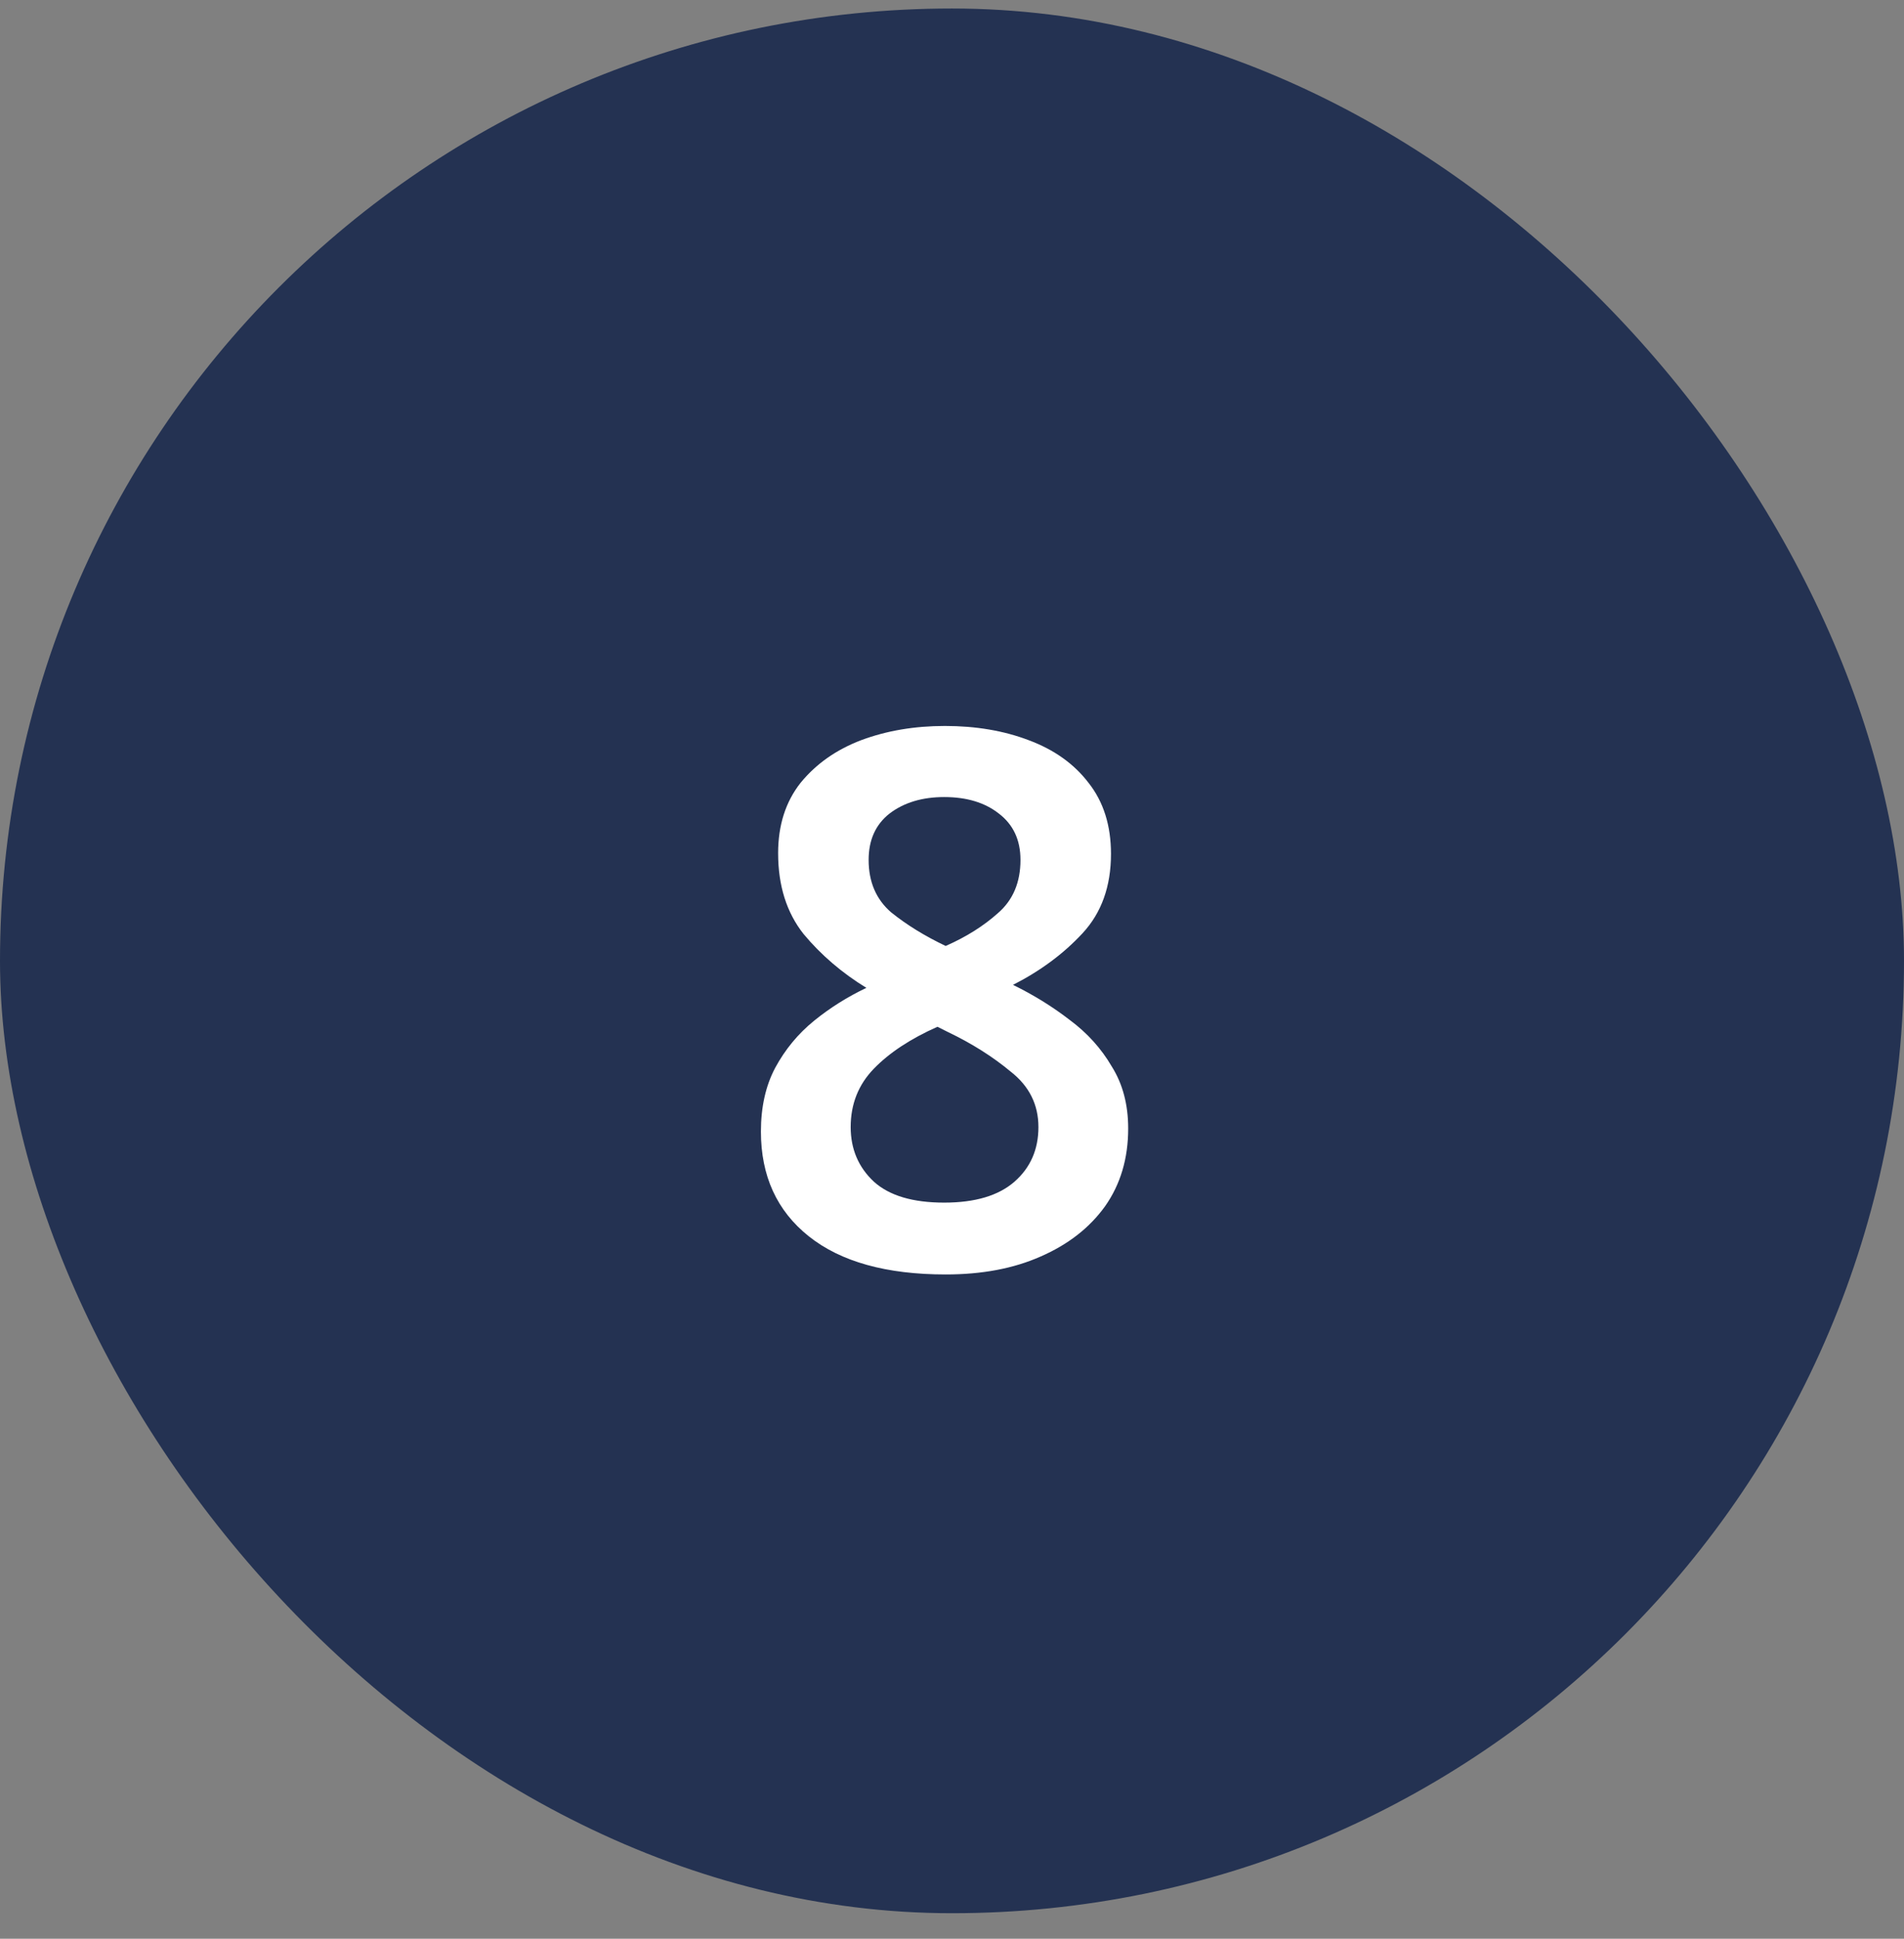
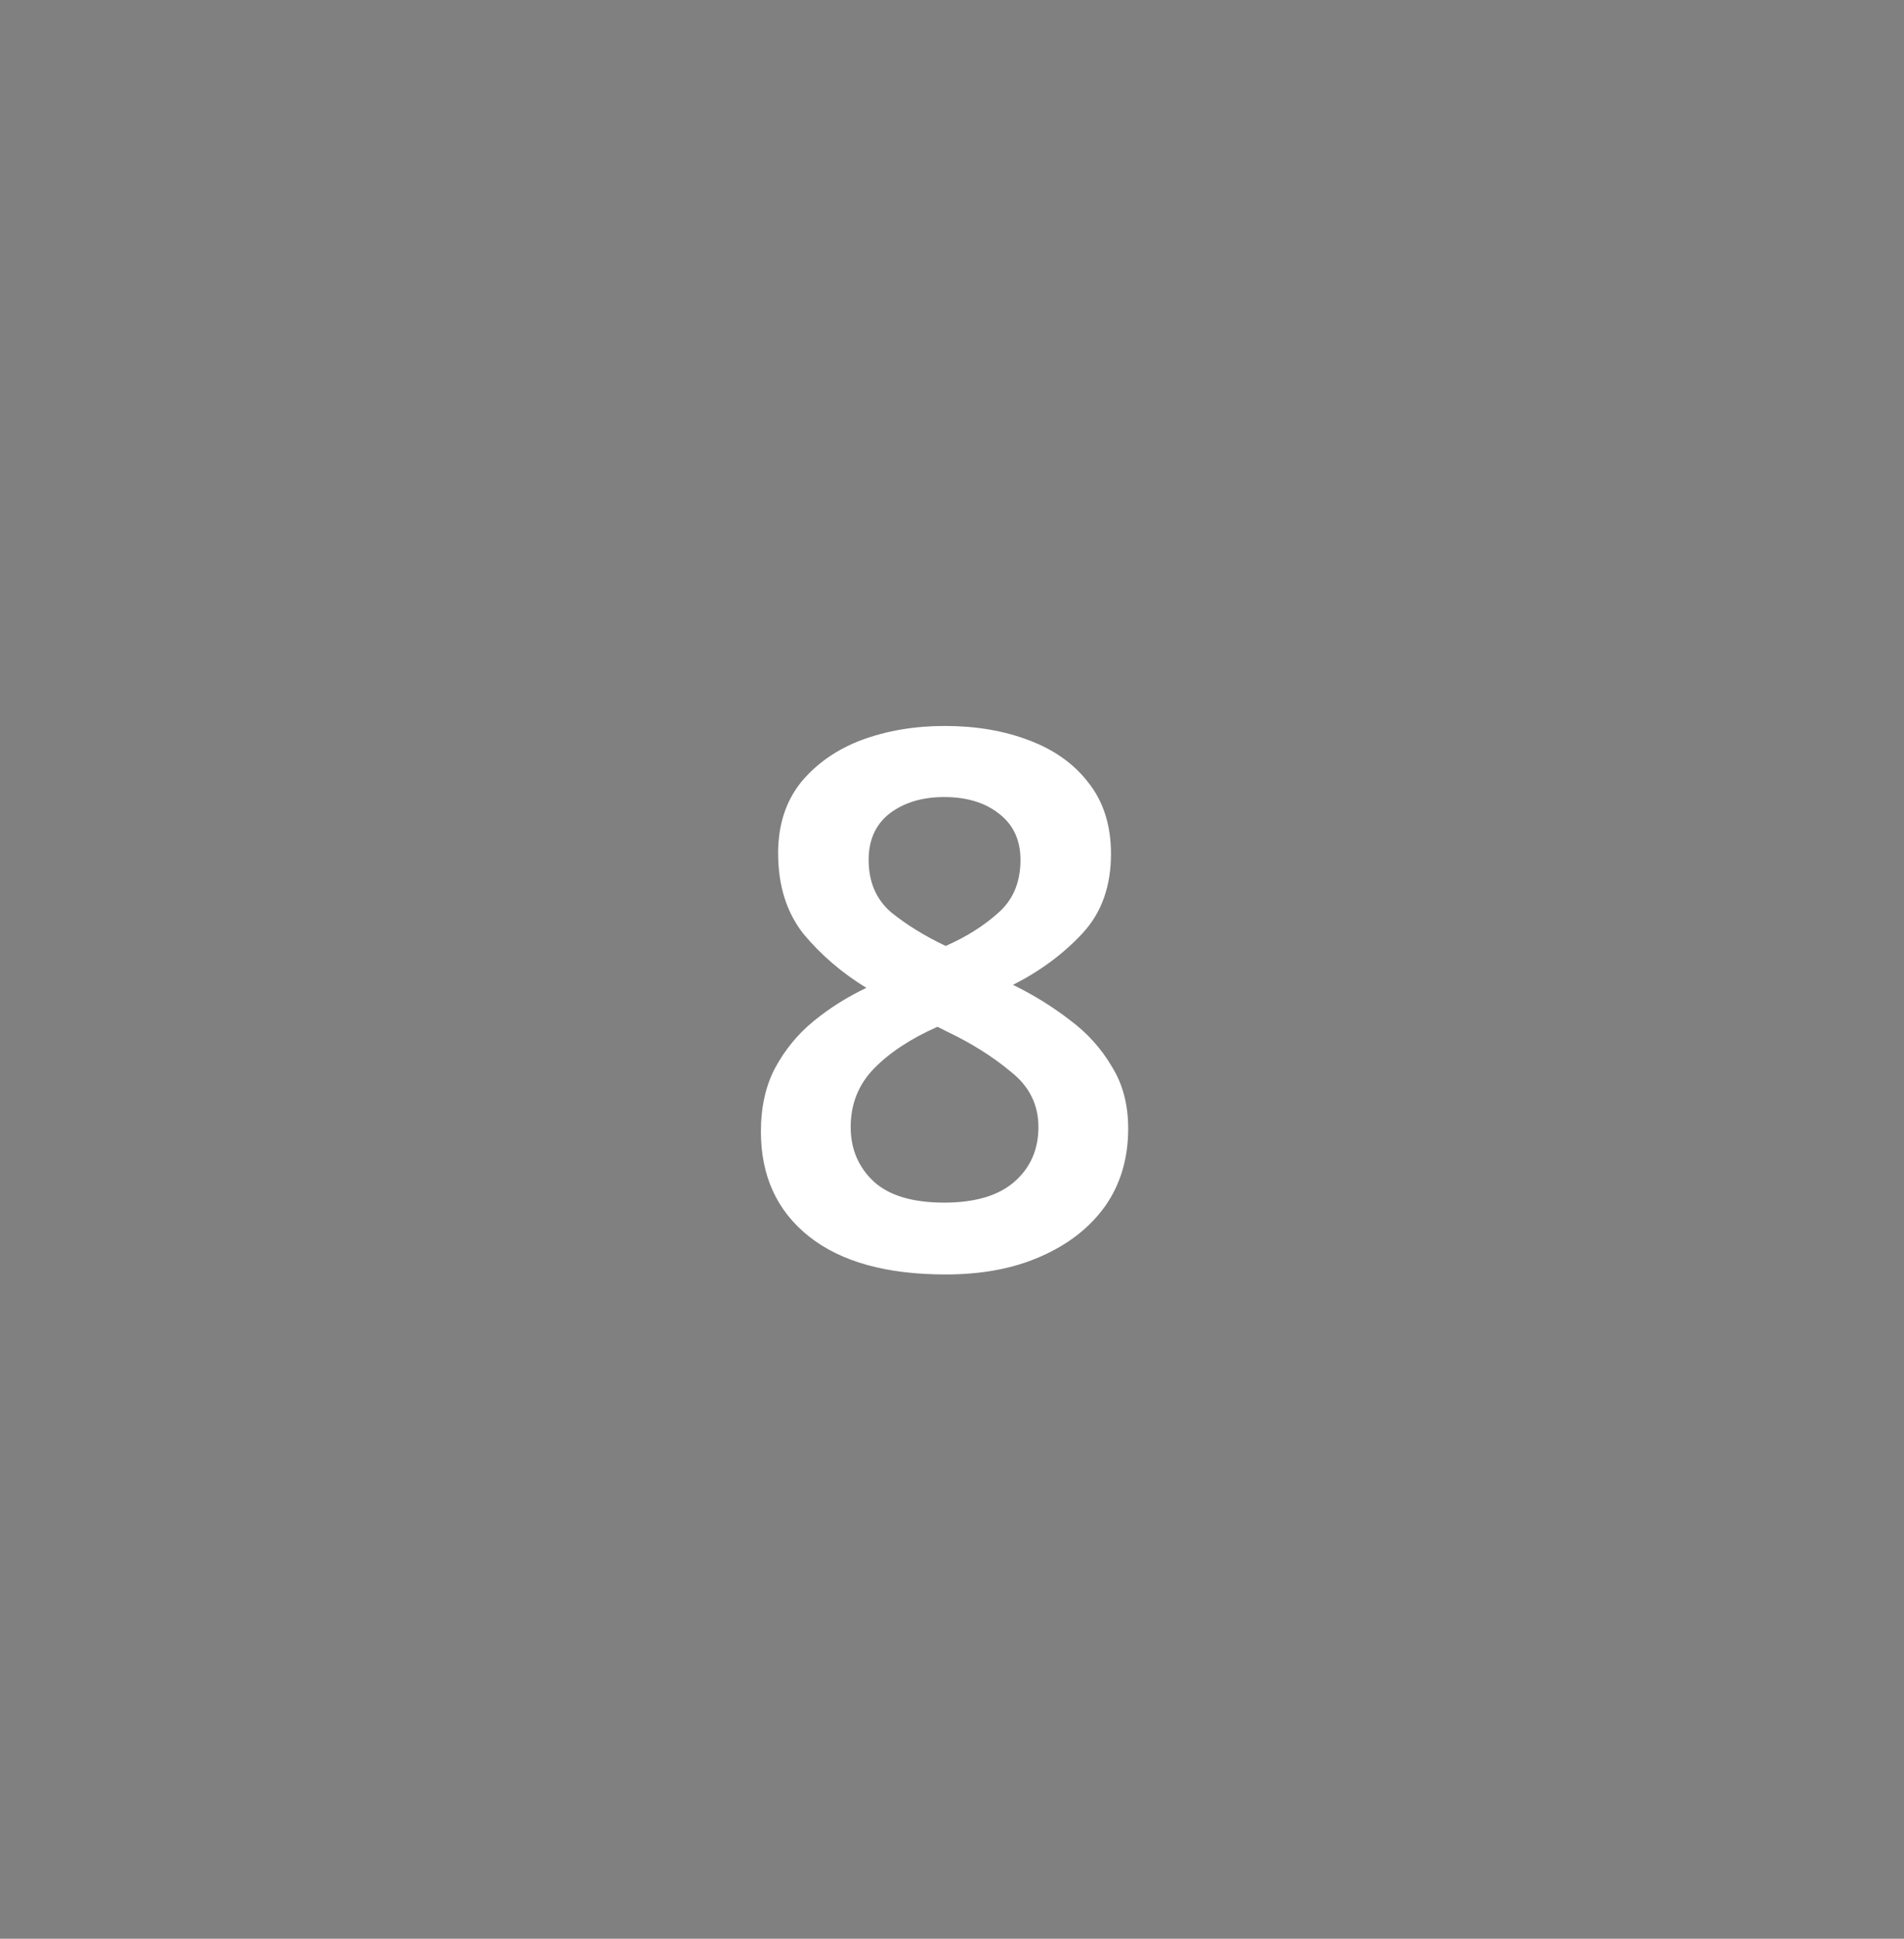
<svg xmlns="http://www.w3.org/2000/svg" width="56" height="57" viewBox="0 0 56 57" fill="none">
  <rect x="0" y="0" width="56" height="57" fill="#808080" stroke="none" />
-   <rect y="0.25" width="56" height="56" rx="28" fill="#243252" />
  <path d="M27.792 21.344C28.701 21.344 29.523 21.483 30.256 21.762C31.004 22.041 31.591 22.459 32.016 23.016C32.456 23.573 32.676 24.27 32.676 25.106C32.676 26.059 32.397 26.837 31.84 27.438C31.283 28.039 30.601 28.545 29.794 28.956C30.395 29.249 30.953 29.594 31.466 29.99C31.979 30.371 32.39 30.826 32.698 31.354C33.021 31.867 33.182 32.476 33.182 33.18C33.182 34.06 32.955 34.823 32.5 35.468C32.045 36.099 31.415 36.59 30.608 36.942C29.816 37.294 28.885 37.47 27.814 37.47C26.069 37.47 24.727 37.096 23.788 36.348C22.849 35.6 22.38 34.573 22.38 33.268C22.38 32.549 22.519 31.926 22.798 31.398C23.091 30.855 23.473 30.393 23.942 30.012C24.411 29.631 24.925 29.308 25.482 29.044C24.763 28.604 24.147 28.076 23.634 27.46C23.135 26.829 22.886 26.037 22.886 25.084C22.886 24.263 23.106 23.573 23.546 23.016C24.001 22.459 24.595 22.041 25.328 21.762C26.076 21.483 26.897 21.344 27.792 21.344ZM27.77 23.434C27.125 23.434 26.589 23.595 26.164 23.918C25.753 24.241 25.548 24.695 25.548 25.282C25.548 25.927 25.768 26.441 26.208 26.822C26.663 27.189 27.198 27.519 27.814 27.812C28.415 27.548 28.929 27.225 29.354 26.844C29.794 26.463 30.014 25.942 30.014 25.282C30.014 24.695 29.801 24.241 29.376 23.918C28.965 23.595 28.43 23.434 27.77 23.434ZM25.02 33.136C25.02 33.781 25.247 34.317 25.702 34.742C26.157 35.153 26.846 35.358 27.77 35.358C28.679 35.358 29.369 35.153 29.838 34.742C30.307 34.331 30.542 33.796 30.542 33.136C30.542 32.476 30.271 31.933 29.728 31.508C29.2 31.068 28.584 30.679 27.88 30.342L27.572 30.188C26.78 30.54 26.157 30.951 25.702 31.42C25.247 31.889 25.02 32.461 25.02 33.136Z" fill="white" />
</svg>